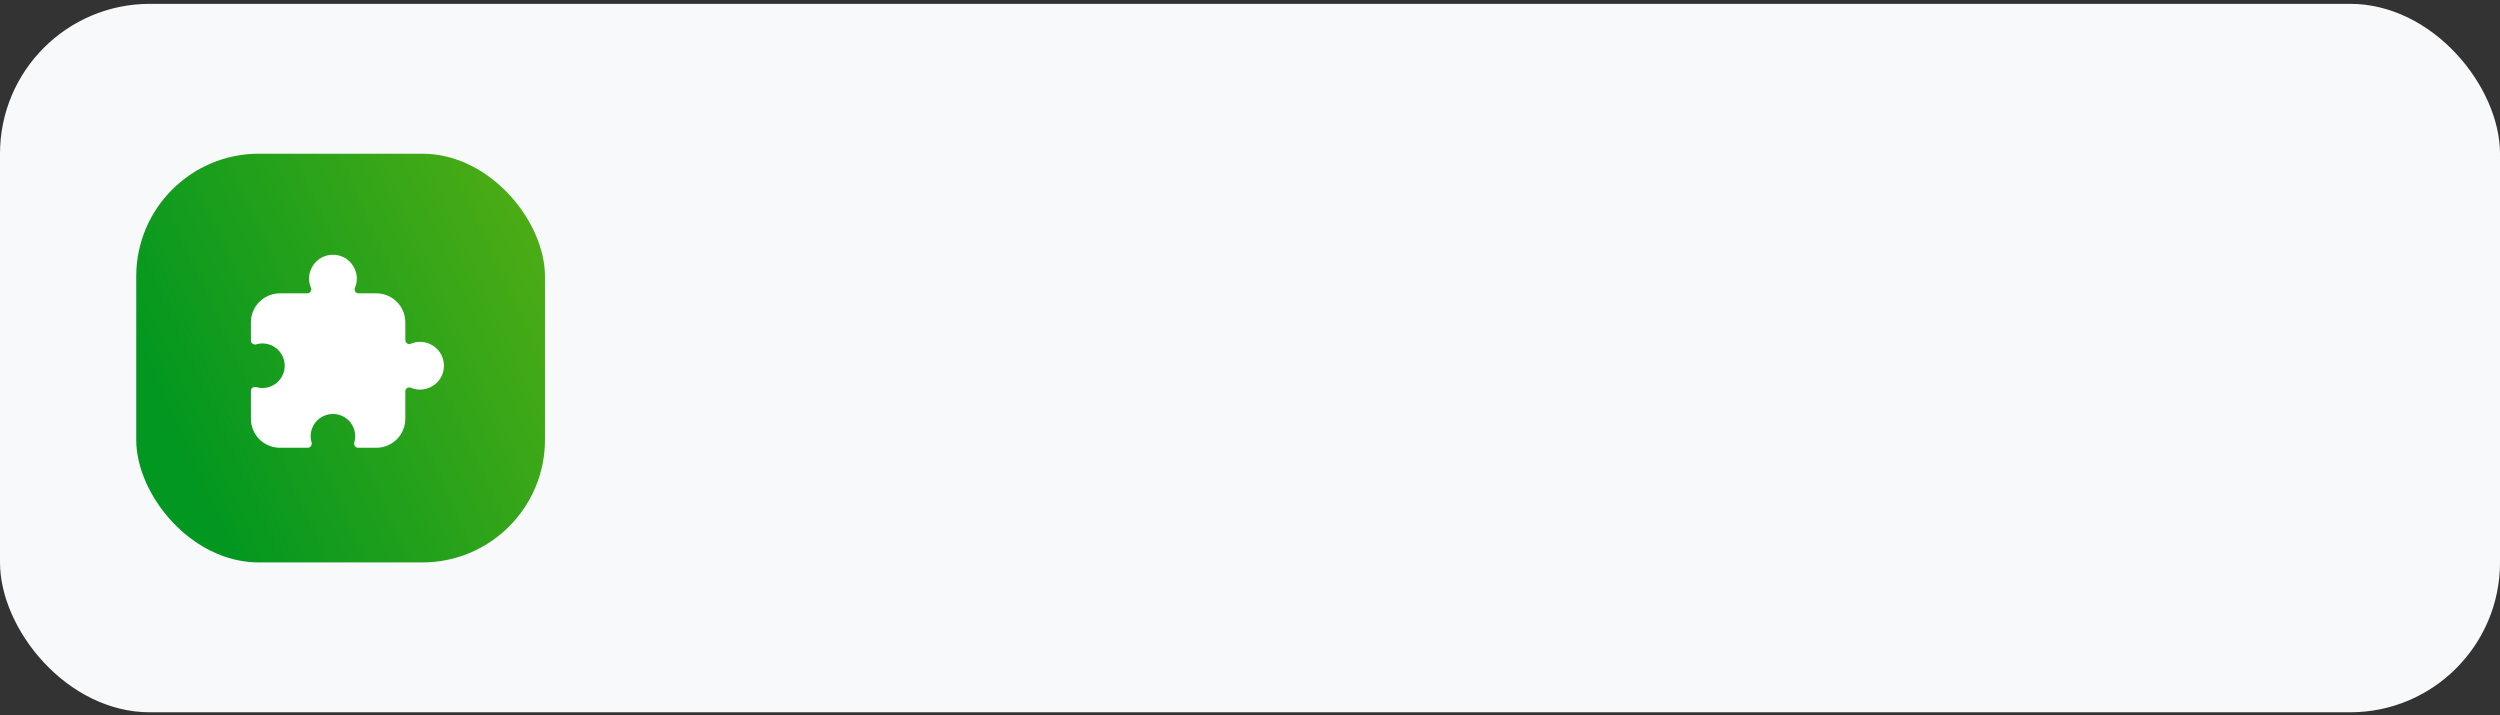
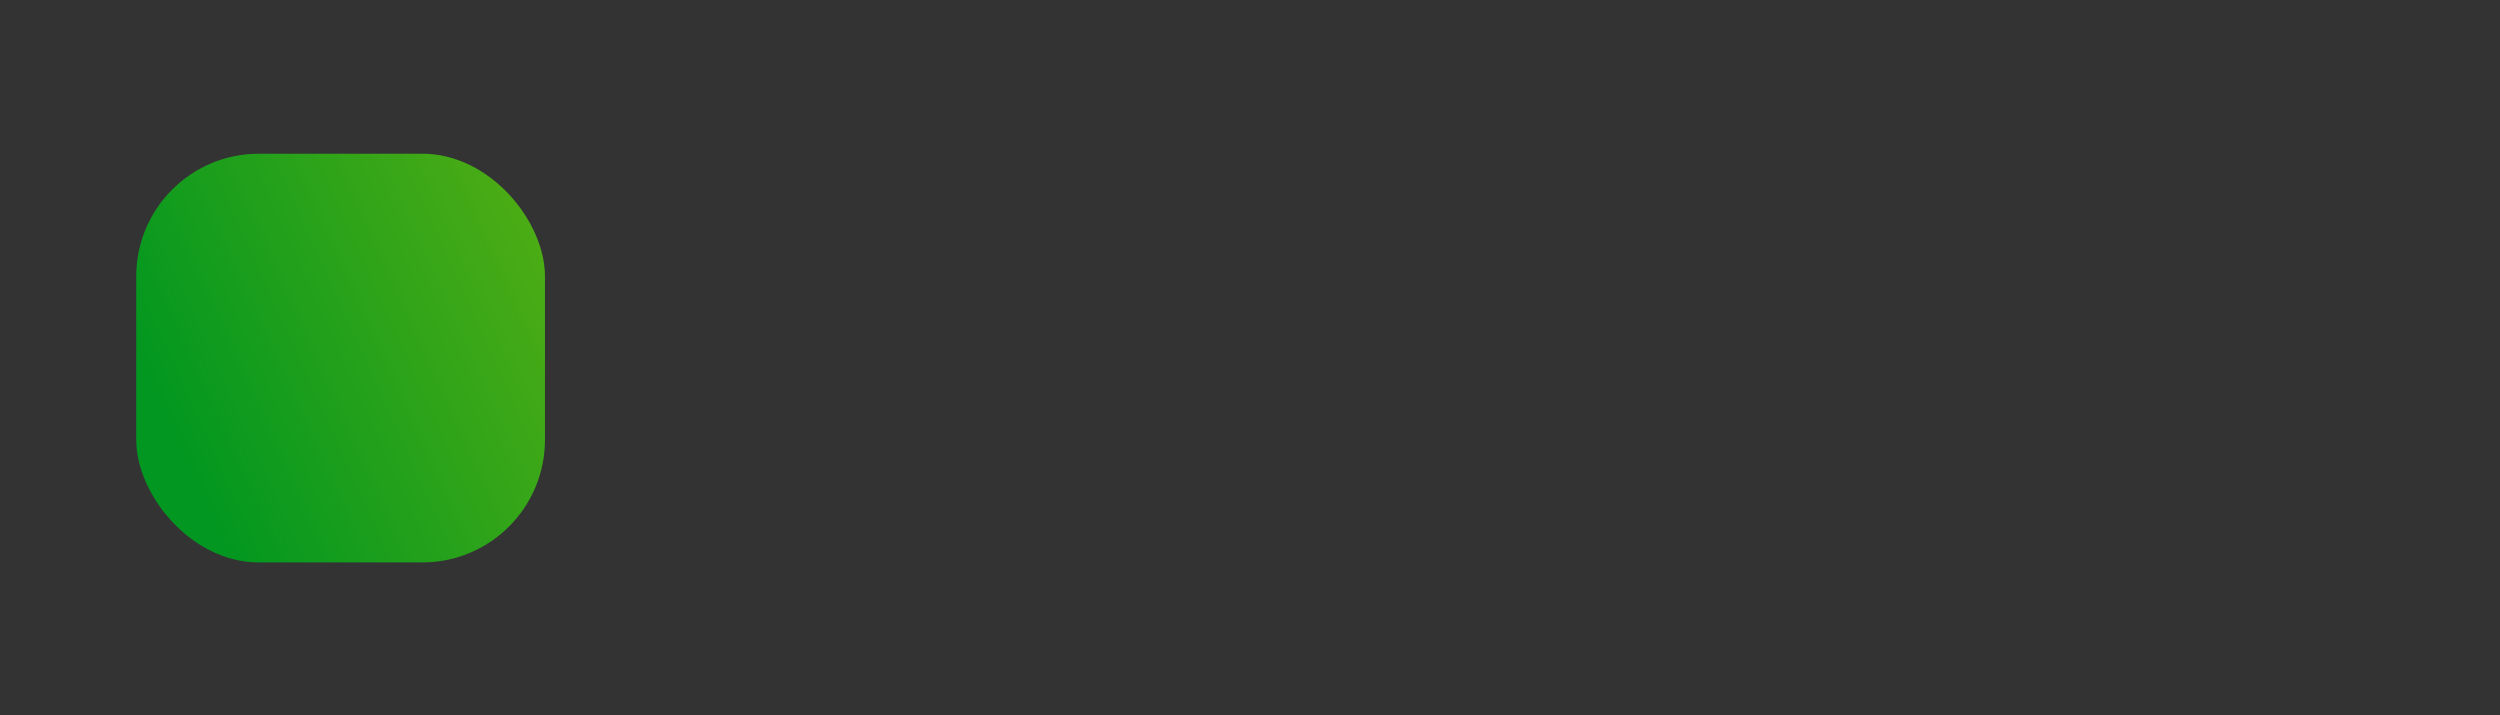
<svg xmlns="http://www.w3.org/2000/svg" width="367" height="105" viewBox="0 0 367 105" fill="none">
  <rect x="0" y="0" width="367" height="105" fill="#333333" stroke="none" />
-   <rect y="0.564" width="367" height="104" rx="22" fill="#F8F9FA" />
  <rect x="20" y="22.564" width="60" height="60" rx="18" fill="url(#paint0_linear_237_1192)" />
-   <path d="M36.833 47.314C36.833 46.187 37.281 45.106 38.078 44.309C38.875 43.512 39.956 43.064 41.083 43.064H45.125C45.546 43.064 45.805 42.626 45.644 42.238C45.562 42.047 45.498 41.85 45.451 41.648C44.982 39.541 46.573 37.398 48.875 37.398C51.178 37.398 52.768 39.541 52.299 41.648C52.252 41.85 52.188 42.047 52.106 42.238C51.944 42.626 52.204 43.064 52.625 43.064H55.25C56.377 43.064 57.458 43.512 58.255 44.309C59.052 45.106 59.5 46.187 59.5 47.314V49.939C59.5 50.36 59.936 50.619 60.326 50.458C60.517 50.378 60.713 50.31 60.917 50.265C63.023 49.796 65.167 51.386 65.167 53.689C65.167 55.993 63.023 57.582 60.917 57.113C60.715 57.066 60.517 57.002 60.326 56.92C59.938 56.758 59.5 57.018 59.5 57.439V61.481C59.5 62.608 59.052 63.689 58.255 64.486C57.458 65.283 56.377 65.731 55.25 65.731H52.568C52.16 65.731 51.898 65.319 52.016 64.929C52.075 64.731 52.115 64.526 52.136 64.314C52.174 63.863 52.117 63.409 51.971 62.981C51.824 62.553 51.59 62.159 51.283 61.826C50.977 61.493 50.605 61.227 50.19 61.045C49.776 60.863 49.328 60.77 48.875 60.77C48.422 60.77 47.975 60.863 47.56 61.045C47.145 61.227 46.773 61.493 46.467 61.826C46.16 62.159 45.926 62.553 45.779 62.981C45.633 63.409 45.576 63.863 45.614 64.314C45.634 64.526 45.674 64.731 45.736 64.929C45.852 65.319 45.59 65.731 45.183 65.731H41.083C39.956 65.731 38.875 65.283 38.078 64.486C37.281 63.689 36.833 62.608 36.833 61.481V57.382C36.833 56.974 37.246 56.712 37.635 56.83C37.834 56.889 38.038 56.929 38.25 56.95C38.701 56.988 39.155 56.932 39.583 56.785C40.012 56.638 40.405 56.404 40.738 56.097C41.071 55.791 41.337 55.419 41.519 55.004C41.701 54.59 41.795 54.142 41.795 53.689C41.795 53.236 41.701 52.789 41.519 52.374C41.337 51.96 41.071 51.587 40.738 51.281C40.405 50.974 40.012 50.74 39.583 50.593C39.155 50.447 38.701 50.39 38.25 50.428C38.038 50.448 37.834 50.488 37.635 50.55C37.246 50.666 36.833 50.404 36.833 49.997V47.314Z" fill="white" />
  <defs>
    <linearGradient id="paint0_linear_237_1192" x1="31.296" y1="77.086" x2="102.288" y2="44.978" gradientUnits="userSpaceOnUse">
      <stop stop-color="#029720" />
      <stop offset="1" stop-color="#60B212" />
    </linearGradient>
  </defs>
</svg>